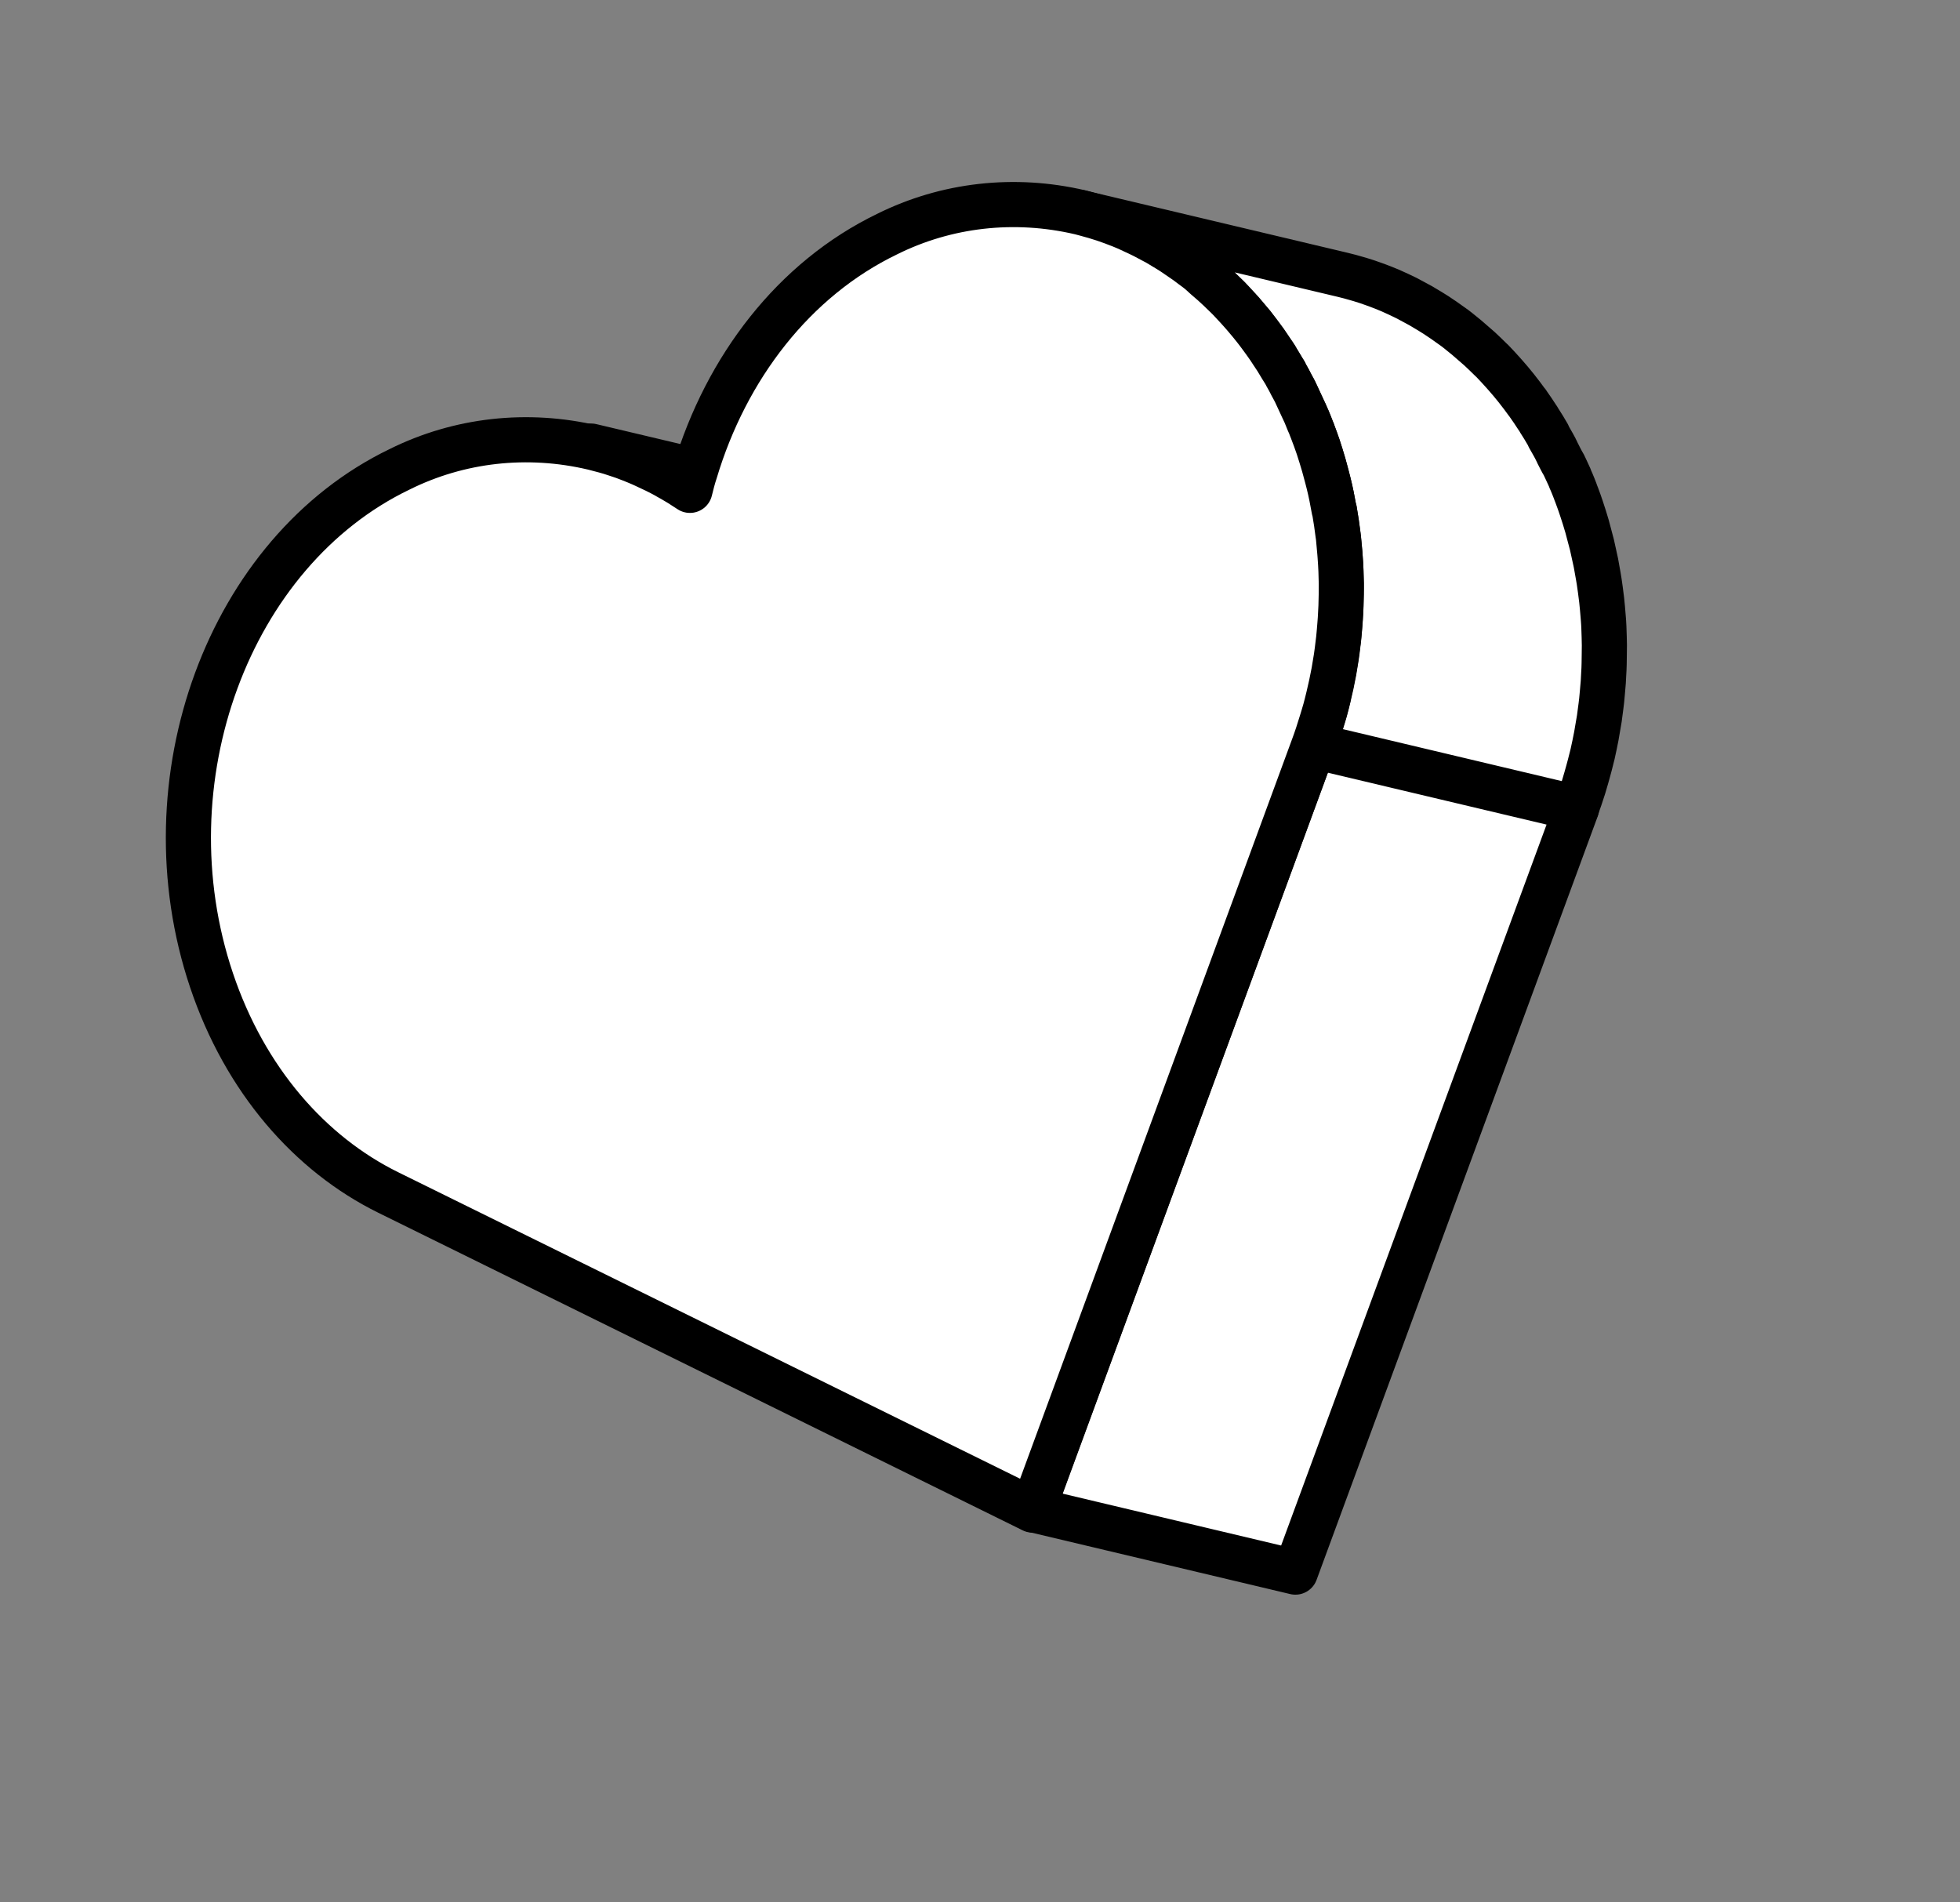
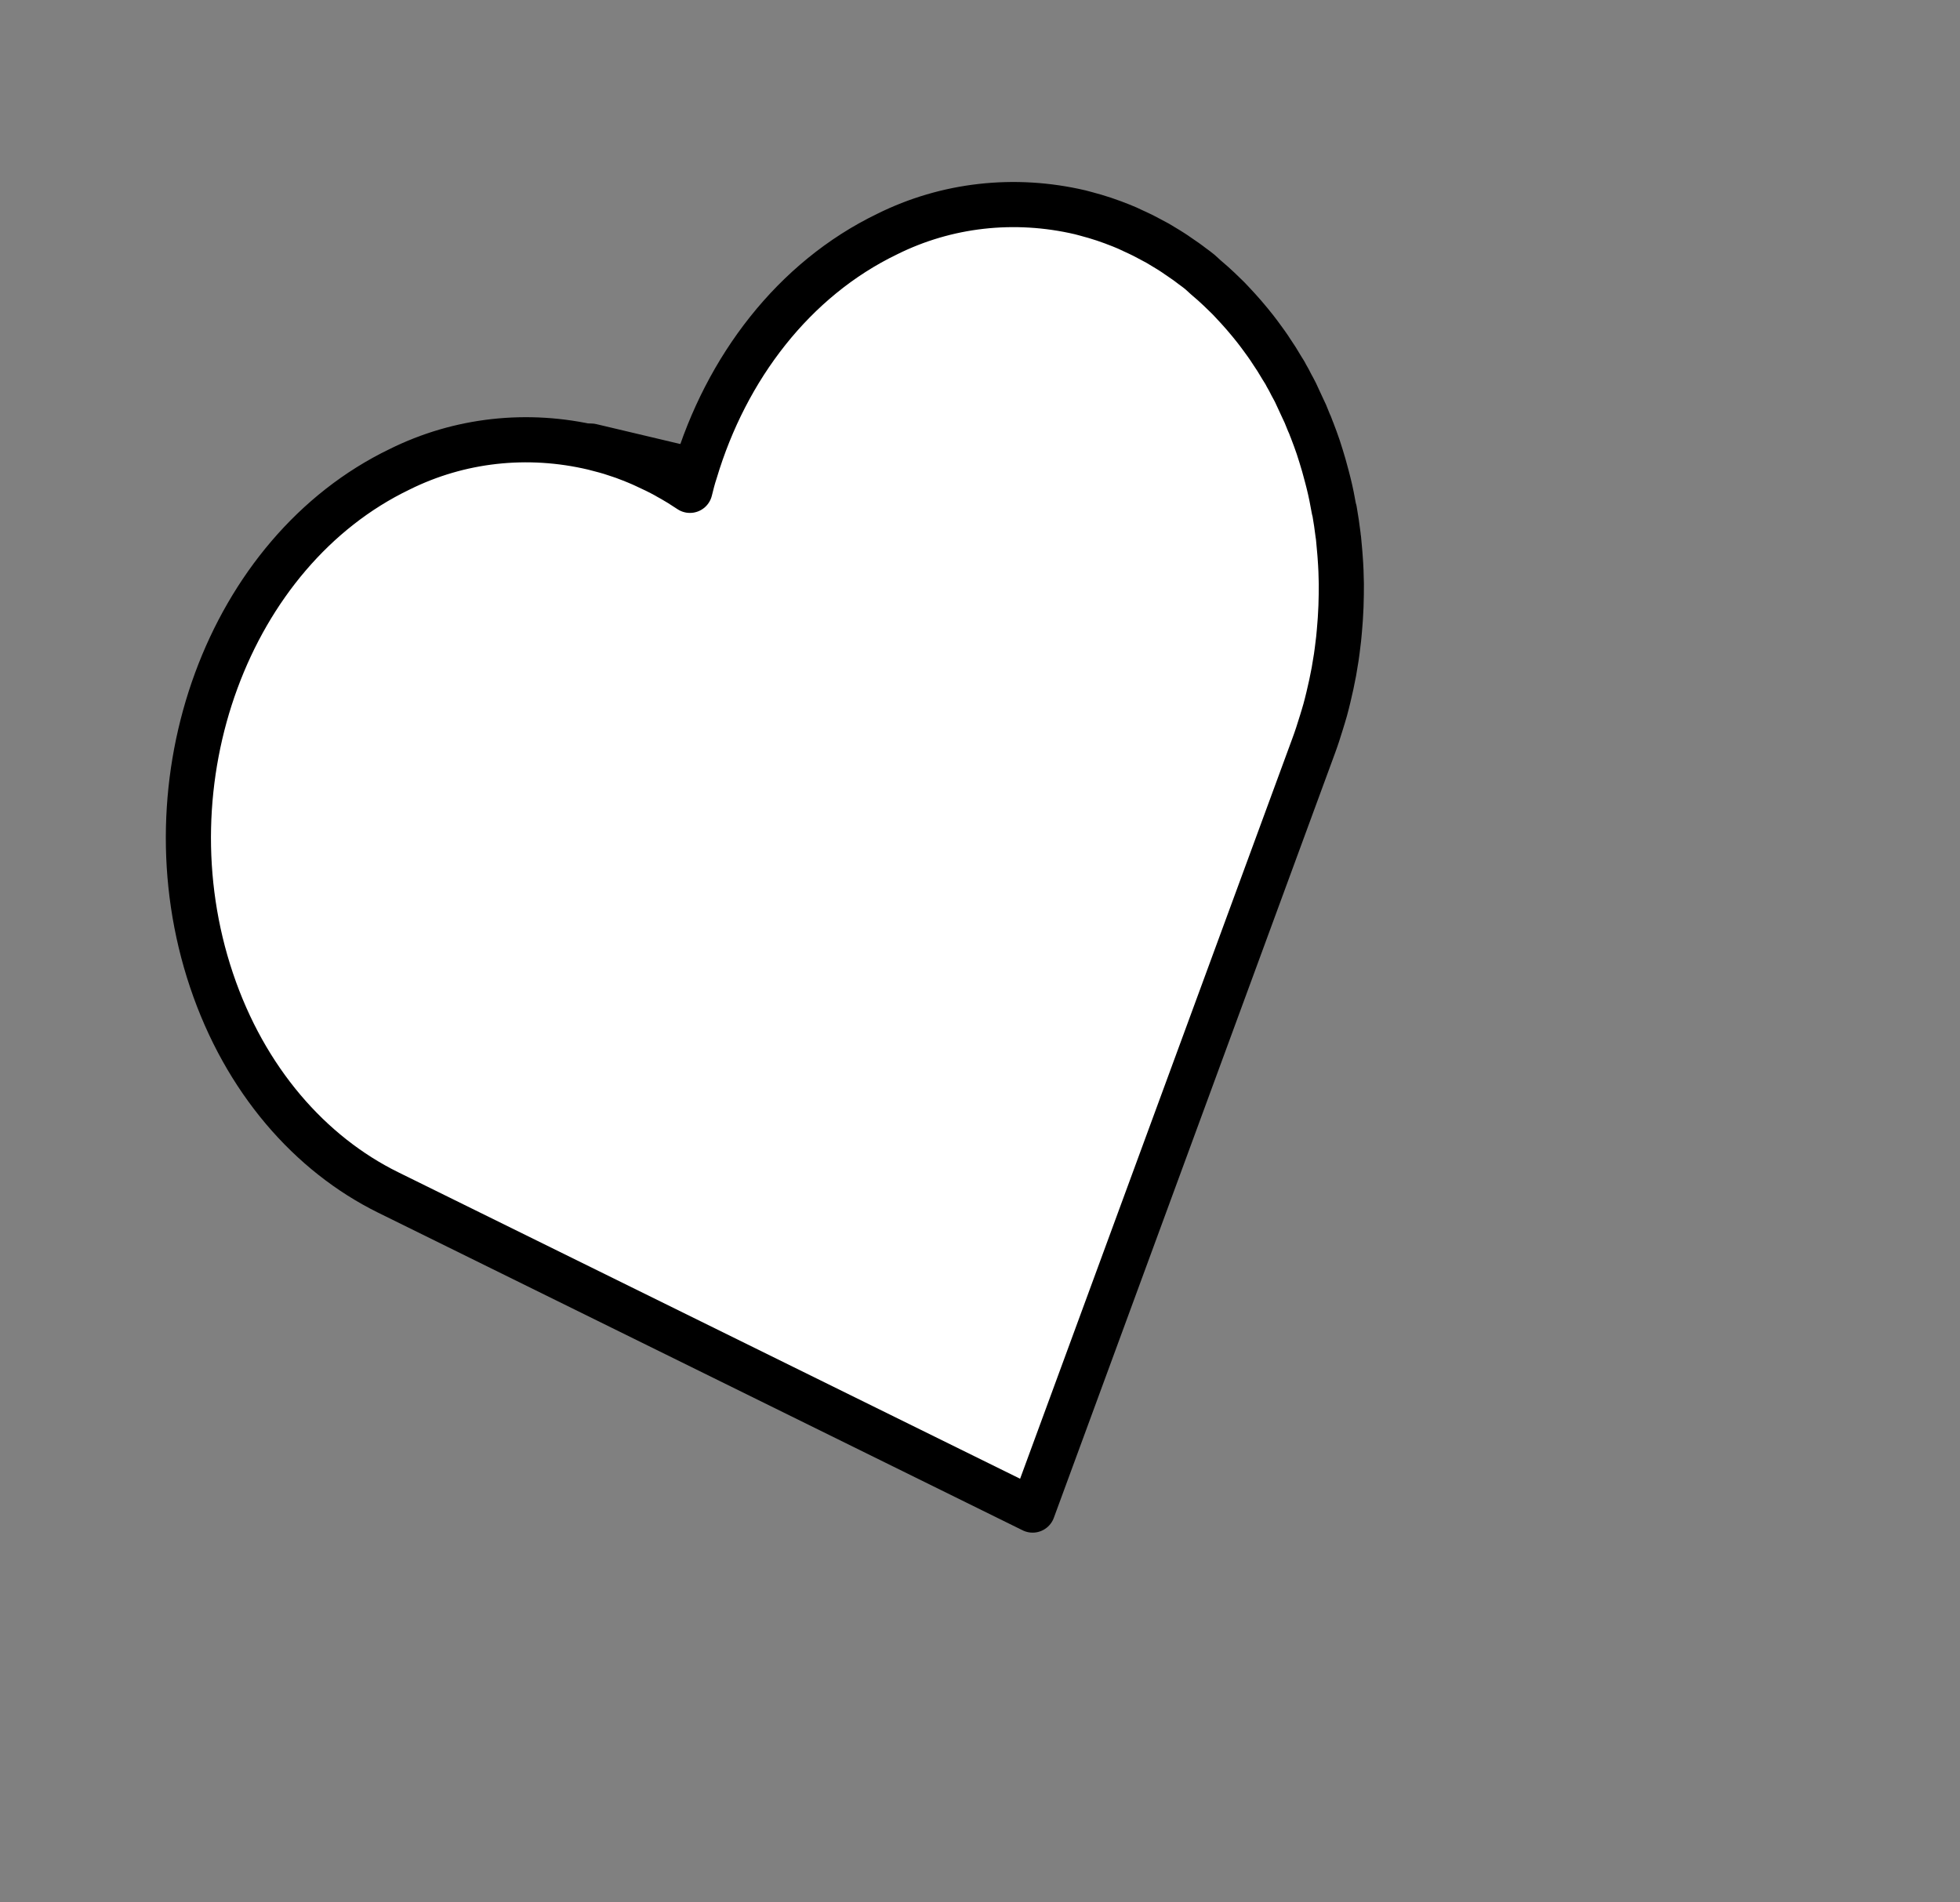
<svg xmlns="http://www.w3.org/2000/svg" width="34" height="33" fill="none">
  <rect width="100%" height="100%" fill="#808080" stroke="none" />
  <path d="M10.476 7.799C10.542 7.818 10.606 7.838 10.674 7.859L10.728 7.877C10.782 7.896 10.837 7.916 10.889 7.935L10.926 7.949C10.989 7.973 11.052 8 11.115 8.027L11.161 8.049C11.212 8.071 11.261 8.092 11.312 8.119L11.359 8.142C11.42 8.172 11.482 8.204 11.542 8.236L11.574 8.255C11.626 8.283 11.676 8.313 11.727 8.343L11.775 8.372C11.836 8.41 11.895 8.447 11.954 8.487C11.981 8.378 12.012 8.27 12.043 8.162L10.254 7.738L10.279 7.745C10.345 7.761 10.409 7.775 10.474 7.797L10.476 7.799Z" fill="white" stroke="black" stroke-width="0.783" stroke-linecap="round" stroke-linejoin="round" />
-   <path d="M17.911 26.188L22.471 27.271L27.348 14.025L22.787 12.943L17.911 26.188Z" fill="white" stroke="black" stroke-width="0.783" stroke-linecap="round" stroke-linejoin="round" />
-   <path d="M27.02 7.862L27.018 7.857C27.015 7.852 27.014 7.847 27.011 7.842C26.97 7.753 26.919 7.669 26.871 7.584C26.864 7.569 26.858 7.554 26.851 7.54C26.802 7.455 26.752 7.372 26.699 7.291C26.691 7.273 26.679 7.258 26.668 7.242C26.615 7.159 26.561 7.079 26.505 7.001C26.5 6.992 26.496 6.983 26.486 6.976C26.433 6.901 26.376 6.828 26.32 6.756L26.294 6.723C26.235 6.649 26.175 6.578 26.113 6.508L26.076 6.466C26.014 6.397 25.951 6.328 25.887 6.262C25.878 6.254 25.869 6.245 25.86 6.237C25.799 6.176 25.735 6.115 25.671 6.055C25.663 6.048 25.655 6.041 25.646 6.033C25.58 5.974 25.512 5.916 25.44 5.854C25.426 5.843 25.412 5.831 25.398 5.82C25.328 5.763 25.259 5.705 25.186 5.655C25.175 5.647 25.164 5.64 25.152 5.631C25.083 5.58 25.011 5.531 24.939 5.484L24.919 5.47C24.843 5.422 24.767 5.375 24.691 5.331L24.646 5.304C24.57 5.262 24.493 5.22 24.418 5.181L24.378 5.161C24.299 5.123 24.221 5.085 24.142 5.051L24.13 5.045C24.049 5.01 23.966 4.978 23.884 4.947L23.836 4.93C23.756 4.9 23.675 4.874 23.593 4.849L23.548 4.836C23.463 4.811 23.377 4.787 23.291 4.767L18.73 3.684L18.743 3.688C18.808 3.703 18.874 3.722 18.938 3.741L18.986 3.754C18.989 3.755 18.992 3.756 18.995 3.757C19.104 3.789 19.212 3.825 19.319 3.865L19.335 3.871C19.41 3.9 19.485 3.929 19.559 3.961L19.563 3.959L19.576 3.965C19.602 3.976 19.627 3.989 19.652 4C19.711 4.027 19.77 4.054 19.828 4.083L19.851 4.094C19.876 4.107 19.901 4.121 19.925 4.134C19.977 4.161 20.029 4.188 20.08 4.217L20.125 4.242L20.186 4.28C20.234 4.309 20.283 4.338 20.33 4.368C20.337 4.373 20.345 4.378 20.353 4.382L20.374 4.396L20.438 4.441C20.484 4.471 20.53 4.503 20.575 4.535L20.586 4.544L20.62 4.567C20.641 4.583 20.661 4.6 20.682 4.615C20.726 4.649 20.77 4.682 20.814 4.716C20.821 4.721 20.827 4.726 20.833 4.732C20.839 4.737 20.862 4.754 20.875 4.766C20.889 4.777 20.905 4.792 20.919 4.804C20.962 4.84 21.003 4.876 21.045 4.912C21.057 4.924 21.069 4.933 21.081 4.944L21.106 4.967C21.12 4.98 21.133 4.994 21.148 5.007C21.188 5.045 21.228 5.083 21.267 5.122L21.297 5.151L21.323 5.177C21.338 5.192 21.351 5.208 21.366 5.223C21.405 5.264 21.443 5.304 21.482 5.348C21.492 5.359 21.504 5.37 21.513 5.382L21.551 5.424C21.56 5.434 21.568 5.444 21.577 5.455C21.614 5.498 21.65 5.541 21.686 5.584C21.701 5.602 21.716 5.619 21.731 5.637L21.757 5.671L21.776 5.696C21.812 5.741 21.846 5.788 21.881 5.835C21.895 5.854 21.91 5.872 21.923 5.891C21.927 5.899 21.935 5.906 21.941 5.915L21.966 5.952C22 6 22.033 6.049 22.066 6.1C22.079 6.119 22.092 6.137 22.105 6.156C22.117 6.176 22.125 6.189 22.136 6.204C22.139 6.21 22.141 6.215 22.144 6.221C22.177 6.273 22.208 6.325 22.239 6.378C22.252 6.405 22.271 6.429 22.286 6.455C22.293 6.47 22.3 6.485 22.307 6.499L22.309 6.504C22.34 6.558 22.37 6.615 22.399 6.671C22.413 6.701 22.431 6.729 22.446 6.757C22.45 6.764 22.453 6.771 22.456 6.777C22.459 6.784 22.463 6.794 22.467 6.802C22.48 6.83 22.493 6.857 22.506 6.884C22.518 6.912 22.54 6.958 22.555 6.991C22.565 7.012 22.575 7.033 22.584 7.053L22.595 7.077L22.64 7.173C22.645 7.185 22.652 7.199 22.657 7.211C22.669 7.236 22.681 7.261 22.692 7.285C22.703 7.309 22.713 7.34 22.724 7.368C22.736 7.396 22.75 7.431 22.762 7.463C22.77 7.48 22.778 7.497 22.782 7.516C22.811 7.592 22.838 7.669 22.865 7.747C22.9 7.852 22.932 7.956 22.962 8.061C22.971 8.095 22.98 8.13 22.99 8.164C23.009 8.234 23.028 8.305 23.045 8.375C23.082 8.525 23.113 8.677 23.14 8.829C23.142 8.833 23.144 8.837 23.145 8.841C23.171 8.987 23.192 9.133 23.21 9.279C23.212 9.297 23.215 9.315 23.217 9.334C23.224 9.4 23.23 9.466 23.236 9.532C23.24 9.573 23.245 9.617 23.246 9.655C23.258 9.81 23.264 9.964 23.266 10.117C23.267 10.178 23.267 10.238 23.265 10.298C23.264 10.366 23.262 10.434 23.26 10.503L23.255 10.619C23.251 10.686 23.247 10.753 23.242 10.82L23.232 10.941C23.228 10.984 23.224 11.026 23.22 11.069C23.212 11.135 23.203 11.202 23.194 11.269C23.189 11.305 23.185 11.342 23.179 11.379C23.167 11.462 23.152 11.544 23.138 11.626L23.137 11.633C23.11 11.782 23.078 11.929 23.042 12.075L23.044 12.08C23.026 12.153 23.008 12.226 22.988 12.298C22.979 12.336 22.967 12.373 22.955 12.41L22.926 12.506C22.883 12.649 22.837 12.789 22.787 12.93L27.348 14.013C27.389 13.901 27.427 13.788 27.463 13.675L27.472 13.647C27.488 13.597 27.501 13.544 27.517 13.494L27.549 13.38C27.57 13.308 27.587 13.235 27.606 13.162C27.612 13.134 27.62 13.106 27.627 13.078C27.65 12.976 27.671 12.874 27.691 12.771C27.695 12.75 27.699 12.729 27.702 12.707C27.717 12.626 27.731 12.543 27.744 12.461L27.759 12.346C27.768 12.28 27.777 12.214 27.784 12.147C27.788 12.104 27.792 12.061 27.796 12.018C27.802 11.955 27.808 11.893 27.812 11.831C27.815 11.787 27.817 11.739 27.819 11.696C27.823 11.635 27.826 11.574 27.827 11.513L27.829 11.373C27.83 11.312 27.831 11.252 27.831 11.192L27.828 11.051C27.826 10.991 27.823 10.931 27.822 10.874C27.82 10.818 27.816 10.779 27.813 10.732C27.81 10.685 27.803 10.612 27.798 10.552C27.792 10.493 27.788 10.457 27.784 10.41C27.777 10.349 27.769 10.289 27.761 10.229C27.754 10.182 27.748 10.136 27.741 10.089C27.732 10.027 27.72 9.966 27.709 9.903C27.701 9.859 27.694 9.814 27.685 9.768C27.672 9.704 27.657 9.64 27.643 9.576C27.633 9.534 27.626 9.494 27.615 9.449C27.597 9.379 27.578 9.309 27.559 9.238C27.549 9.203 27.541 9.168 27.531 9.132C27.5 9.027 27.468 8.922 27.433 8.819C27.407 8.741 27.38 8.664 27.351 8.588C27.34 8.564 27.333 8.54 27.324 8.516C27.305 8.465 27.283 8.412 27.26 8.357C27.248 8.332 27.237 8.307 27.229 8.282C27.205 8.229 27.18 8.176 27.156 8.124C27.146 8.103 27.137 8.083 27.127 8.063C27.09 8.003 27.056 7.932 27.02 7.862Z" fill="white" stroke="black" stroke-width="0.783" stroke-linecap="round" stroke-linejoin="round" />
  <path d="M22.924 12.528C22.935 12.495 22.944 12.463 22.954 12.43C22.963 12.397 22.976 12.356 22.987 12.318C23.008 12.243 23.026 12.168 23.044 12.094C23.08 11.947 23.111 11.8 23.139 11.651C23.154 11.566 23.168 11.482 23.181 11.397C23.186 11.36 23.191 11.323 23.196 11.287C23.204 11.219 23.214 11.151 23.221 11.083C23.226 11.04 23.229 10.997 23.233 10.955L23.243 10.834C23.249 10.767 23.253 10.7 23.256 10.633L23.262 10.515C23.264 10.447 23.266 10.379 23.267 10.31C23.267 10.242 23.267 10.189 23.268 10.13C23.266 9.977 23.26 9.822 23.248 9.668C23.246 9.626 23.241 9.582 23.238 9.543C23.232 9.478 23.226 9.412 23.22 9.346C23.217 9.328 23.214 9.309 23.213 9.291C23.195 9.144 23.174 8.998 23.148 8.852C23.146 8.849 23.144 8.844 23.142 8.84C23.115 8.689 23.086 8.536 23.048 8.386C23.031 8.315 23.011 8.243 22.992 8.173C22.982 8.139 22.973 8.104 22.964 8.07C22.933 7.965 22.901 7.859 22.867 7.756C22.832 7.652 22.799 7.565 22.763 7.471C22.749 7.44 22.739 7.407 22.726 7.375C22.695 7.31 22.672 7.243 22.644 7.178L22.599 7.082C22.569 7.017 22.539 6.953 22.51 6.89C22.497 6.862 22.485 6.835 22.472 6.808C22.451 6.763 22.425 6.721 22.402 6.677C22.375 6.619 22.343 6.564 22.312 6.51C22.292 6.466 22.263 6.426 22.239 6.386C22.207 6.333 22.176 6.28 22.144 6.229C22.111 6.177 22.091 6.148 22.064 6.108C22.032 6.057 21.998 6.008 21.964 5.96C21.93 5.912 21.908 5.881 21.879 5.843C21.85 5.804 21.81 5.749 21.774 5.704C21.739 5.659 21.715 5.629 21.684 5.592C21.653 5.555 21.611 5.504 21.575 5.463C21.539 5.421 21.512 5.391 21.48 5.356C21.449 5.321 21.403 5.273 21.364 5.231C21.325 5.188 21.299 5.163 21.265 5.13C21.232 5.097 21.186 5.053 21.146 5.015L21.043 4.92C21.002 4.884 20.96 4.848 20.918 4.812L20.816 4.719C20.773 4.684 20.729 4.651 20.683 4.618C20.638 4.585 20.611 4.562 20.576 4.538C20.541 4.514 20.485 4.474 20.439 4.444C20.394 4.413 20.368 4.394 20.331 4.371C20.295 4.347 20.236 4.312 20.188 4.283C20.139 4.255 20.116 4.239 20.08 4.218C20.029 4.19 19.977 4.163 19.926 4.136C19.894 4.118 19.861 4.101 19.829 4.085C19.77 4.055 19.711 4.029 19.653 4.002C19.621 3.988 19.59 3.973 19.557 3.957C19.483 3.924 19.408 3.896 19.332 3.867L19.315 3.86C19.208 3.82 19.1 3.784 18.991 3.752L18.933 3.736C18.868 3.718 18.802 3.699 18.738 3.683C17.597 3.416 16.418 3.549 15.389 4.061C13.769 4.843 12.597 6.381 12.058 8.181C12.022 8.288 11.995 8.397 11.968 8.506C11.909 8.466 11.848 8.43 11.79 8.391L11.741 8.362C11.69 8.331 11.64 8.302 11.588 8.274L11.556 8.255C11.495 8.221 11.433 8.19 11.373 8.16L11.326 8.138C11.277 8.114 11.226 8.09 11.175 8.067L11.129 8.046C11.066 8.019 11.003 7.992 10.94 7.968L10.903 7.954C10.851 7.934 10.799 7.913 10.742 7.896L10.688 7.878C10.623 7.856 10.559 7.835 10.489 7.817C10.425 7.799 10.359 7.782 10.295 7.766C9.15 7.495 7.966 7.627 6.932 8.141C3.964 9.57 2.504 13.54 3.669 17.004C4.251 18.737 5.38 20.018 6.733 20.685L17.913 26.195L22.784 12.949C22.836 12.81 22.881 12.67 22.924 12.528Z" fill="white" stroke="black" stroke-width="0.783" stroke-linecap="round" stroke-linejoin="round" />
</svg>